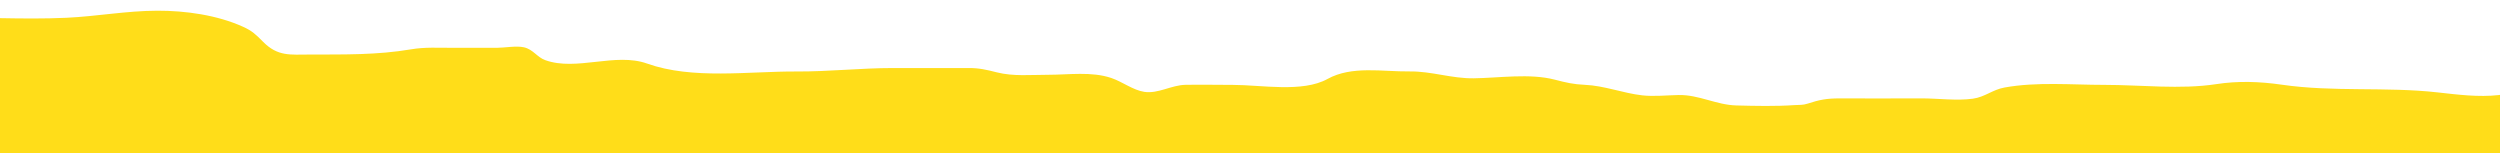
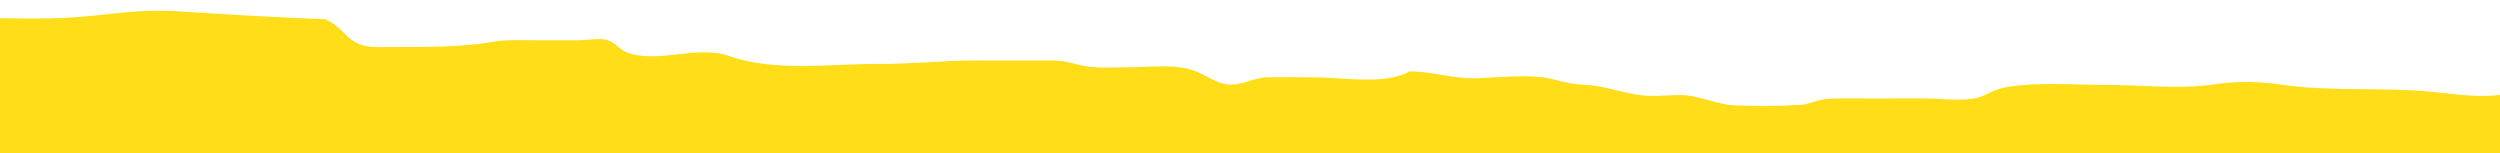
<svg xmlns="http://www.w3.org/2000/svg" id="Layer_1" x="0px" y="0px" width="841.891px" height="51.663px" viewBox="0 0 841.891 51.663" xml:space="preserve">
-   <path fill="#FFDD19" d="M841.892,51.662V31.948h-0.002c-0.14,0.021-0.271,0.044-0.419,0.063c-6.782,0.776-13.915-0.156-20.646-0.905 c-17.466-1.943-34.854-0.051-52.396-2.582c-7.563-1.091-14.8-1.315-22.069-0.195c-12.063,1.86-25.425,0.253-37.684,0.253 c-11.111,0-22.727-1.086-33.661,0.893c-4.036,0.729-6.558,3.201-10.661,3.763c-5.488,0.75-11.726-0.112-17.269-0.112 c-9.133,0-18.267,0.072-27.396,0.01c-4.601-0.032-7.01,0.479-10.95,1.759c-1.692,0.549-2.679,0.38-4.396,0.497 c-6.433,0.439-13.162,0.284-19.59,0.118c-6.811-0.176-12.618-3.644-19.472-3.511c-3.958,0.077-8.324,0.549-12.233,0.11 c-6.486-0.729-12.767-3.271-19.39-3.551c-3.771-0.159-6.286-0.75-10.093-1.739c-8.41-2.186-18.727-0.562-27.311-0.453 c-7.426,0.093-14.161-2.401-21.533-2.314c-9.254,0.107-19.479-2.004-27.688,2.542c-8.418,4.658-22.328,1.992-31.834,1.992 c-5.341,0-10.694-0.125-16.035-0.021c-4.693,0.09-9.186,3.073-13.802,2.369c-3.823-0.584-7.368-3.399-11.106-4.668 c-6.654-2.259-14.36-1.084-21.291-1.085c-5.75-0.001-11.689,0.603-17.305-0.824c-3.422-0.87-5.953-1.471-9.472-1.447 c-8.501,0.056-17.003,0-25.504,0c-10.863,0-21.62,1.222-32.408,1.162c-16.164-0.09-35.059,2.795-50.384-2.675 c-10.649-3.803-23.78,2.649-34.28-1.146c-2.791-1.009-4.064-3.619-7.171-4.323c-2.565-0.583-6.474,0.163-9.09,0.171 c-5.013,0.012-10.025-0.006-15.039,0c-4.65,0.006-9.229-0.281-13.854,0.505c-11.498,1.956-22.563,1.721-34.207,1.762 c-6.543,0.021-10.716,0.687-15.648-4.286c-2.404-2.423-3.625-3.657-6.771-5.076C73.12,5.065,62.457,3.578,53.012,3.604 C42.574,3.632,32.68,5.507,22.336,5.989C14.928,6.328,7.462,6.246,0,6.11v45.553H841.892z" />
+   <path fill="#FFDD19" d="M841.892,51.662V31.948h-0.002c-0.14,0.021-0.271,0.044-0.419,0.063c-6.782,0.776-13.915-0.156-20.646-0.905 c-17.466-1.943-34.854-0.051-52.396-2.582c-7.563-1.091-14.8-1.315-22.069-0.195c-12.063,1.86-25.425,0.253-37.684,0.253 c-11.111,0-22.727-1.086-33.661,0.893c-4.036,0.729-6.558,3.201-10.661,3.763c-5.488,0.75-11.726-0.112-17.269-0.112 c-9.133,0-18.267,0.072-27.396,0.01c-4.601-0.032-7.01,0.479-10.95,1.759c-1.692,0.549-2.679,0.38-4.396,0.497 c-6.433,0.439-13.162,0.284-19.59,0.118c-6.811-0.176-12.618-3.644-19.472-3.511c-3.958,0.077-8.324,0.549-12.233,0.11 c-6.486-0.729-12.767-3.271-19.39-3.551c-3.771-0.159-6.286-0.75-10.093-1.739c-8.41-2.186-18.727-0.562-27.311-0.453 c-7.426,0.093-14.161-2.401-21.533-2.314c-8.418,4.658-22.328,1.992-31.834,1.992 c-5.341,0-10.694-0.125-16.035-0.021c-4.693,0.09-9.186,3.073-13.802,2.369c-3.823-0.584-7.368-3.399-11.106-4.668 c-6.654-2.259-14.36-1.084-21.291-1.085c-5.75-0.001-11.689,0.603-17.305-0.824c-3.422-0.87-5.953-1.471-9.472-1.447 c-8.501,0.056-17.003,0-25.504,0c-10.863,0-21.62,1.222-32.408,1.162c-16.164-0.09-35.059,2.795-50.384-2.675 c-10.649-3.803-23.78,2.649-34.28-1.146c-2.791-1.009-4.064-3.619-7.171-4.323c-2.565-0.583-6.474,0.163-9.09,0.171 c-5.013,0.012-10.025-0.006-15.039,0c-4.65,0.006-9.229-0.281-13.854,0.505c-11.498,1.956-22.563,1.721-34.207,1.762 c-6.543,0.021-10.716,0.687-15.648-4.286c-2.404-2.423-3.625-3.657-6.771-5.076C73.12,5.065,62.457,3.578,53.012,3.604 C42.574,3.632,32.68,5.507,22.336,5.989C14.928,6.328,7.462,6.246,0,6.11v45.553H841.892z" />
</svg>